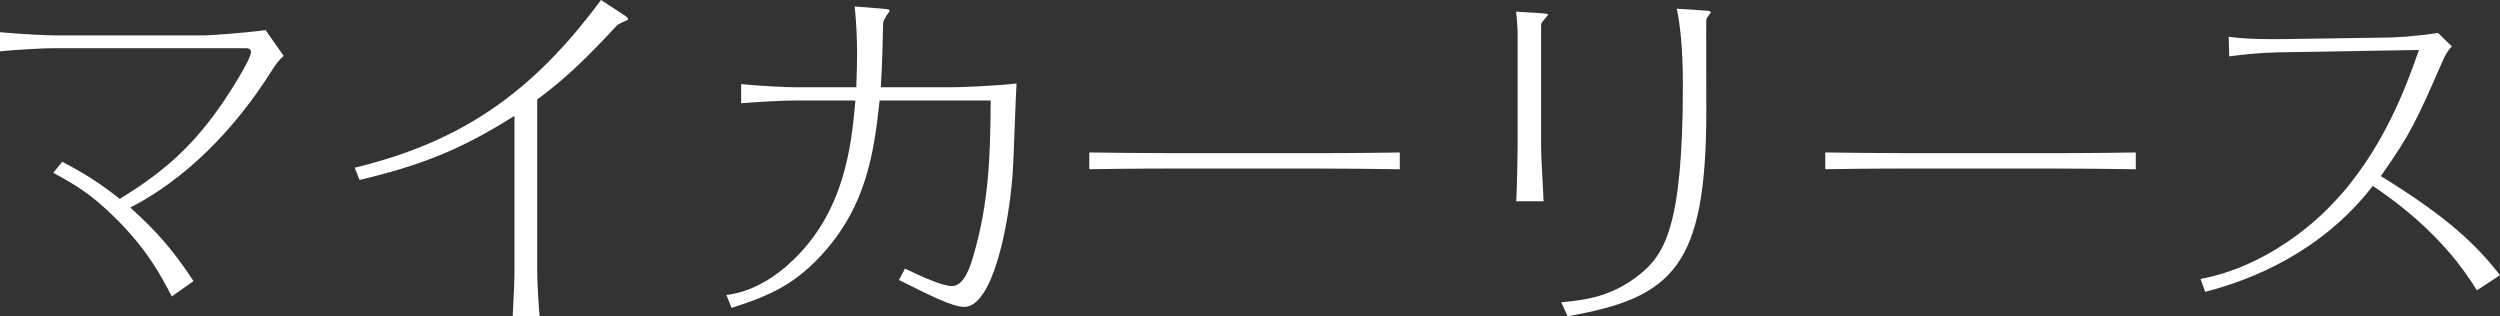
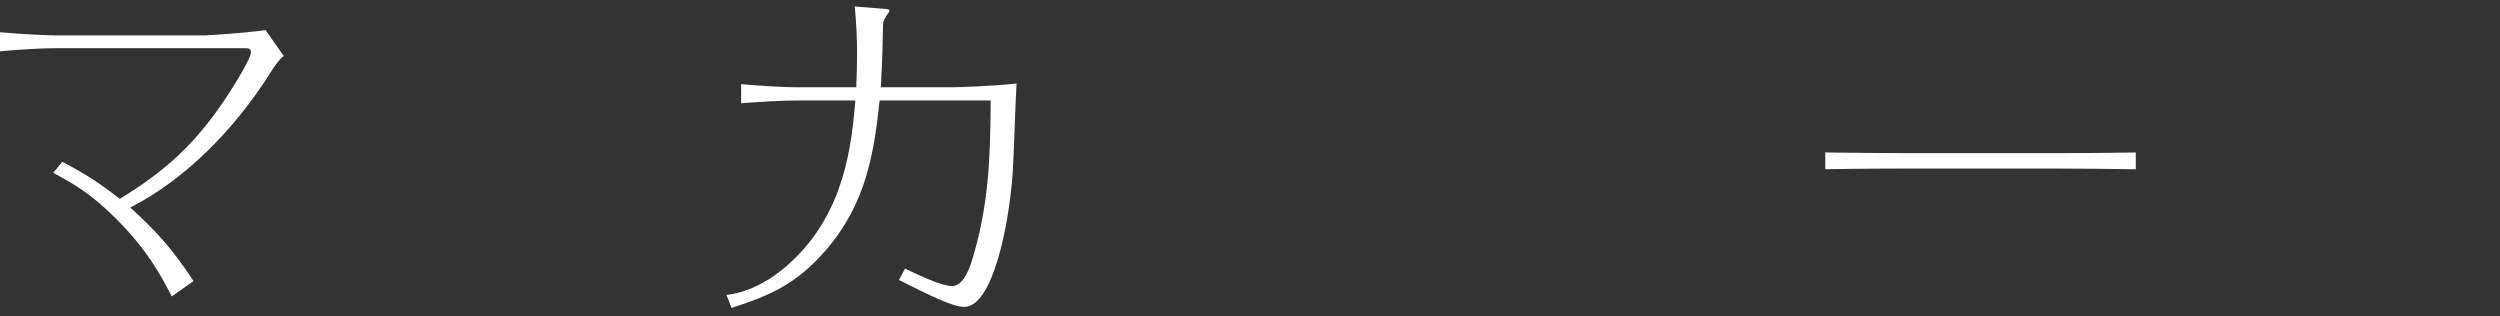
<svg xmlns="http://www.w3.org/2000/svg" version="1.1" id="レイヤー_1" x="0px" y="0px" width="264.945px" height="33.515px" viewBox="0 0 264.945 33.515" enable-background="new 0 0 264.945 33.515" xml:space="preserve">
  <rect x="0" y="0" width="264.945" height="33.515" fill="#333333" stroke="none" />
  <g>
    <path fill="#FFFFFF" d="M18.203,31.414c-1.127-2.179-2.547-4.879-5.858-8.19c-2.723-2.724-4.42-3.656-6.567-4.839l-0.132-0.071   l0.954-1.17c2.439,1.282,3.914,2.229,5.986,3.845l0.109,0.085L12.813,21c4.909-3.01,7.885-5.827,10.981-10.395   c0.115-0.173,2.805-4.22,2.805-5.104c0-0.093-0.037-0.395-0.513-0.395H5.845c-1.32,0-3.894,0.146-5.846,0.331V3.417   C2.653,3.646,5.001,3.75,5.845,3.75h15.912c0.126,0,4.104-0.223,6.383-0.567l1.926,2.747c-0.557,0.459-0.899,0.987-1.291,1.594   c-4.019,6.396-9.24,11.482-14.715,14.337l-0.253,0.132l0.21,0.193c2.436,2.231,4.203,4.115,6.492,7.601L18.203,31.414z" />
  </g>
  <g>
-     <path fill="#FFFFFF" d="M54.338,33.499c0.112-2.092,0.185-3.928,0.185-4.714V12.278l-0.307,0.189   c-5.348,3.339-9.433,5.016-16.112,6.604l-0.516-1.302C48.794,15.07,56.382,9.903,63.692,0l2.533,1.652   c0.21,0.141,0.334,0.29,0.338,0.34c0,0.049-0.016,0.106-0.059,0.121c-0.842,0.36-1.048,0.511-1.131,0.594   c-3.495,3.765-5.524,5.653-8.364,7.782L56.93,10.55v18.079c0,1.144,0.141,3.684,0.252,4.87H54.338z" />
-   </g>
+     </g>
  <g>
    <path fill="#FFFFFF" d="M76.99,31.26c3.322-0.378,5.972-2.673,6.719-3.382c5.853-5.303,6.522-12.615,6.923-16.984l0.021-0.219   l-0.216-0.029h-6.045c-1.511,0-4.284,0.17-5.846,0.295V8.918c2.062,0.187,4.641,0.333,5.846,0.333h6.354l0.007-0.192   c0.04-1.096,0.079-2.308,0.079-3.4c0-1.613-0.084-3.283-0.25-4.97l2.765,0.216c0.737,0.053,0.885,0.122,0.913,0.148   c-0.007,0.153-0.009,0.195-0.064,0.252c-0.148,0.183-0.553,0.779-0.604,1.127l-0.006,0.233c-0.038,1.792-0.08,3.824-0.229,6.374   l-0.012,0.212h7.388c1.046,0,4.698-0.141,6.999-0.402c-0.059,0.888-0.131,2.837-0.202,4.728c-0.075,2.005-0.153,4.077-0.209,4.82   c-0.423,5.68-2.141,14.129-5.145,14.129c-1.203,0-3.68-1.238-6.812-2.808l-0.091-0.046l0.635-1.209l0.002,0.002   c1.639,0.779,3.883,1.848,4.98,1.848c0.922,0,1.683-1.073,2.26-3.189c1.637-5.557,1.799-10.453,1.84-16.275l0.001-0.201H93.22   l-0.02,0.179c-0.583,5.479-1.454,10.799-5.646,15.646c-3.198,3.713-6.063,4.875-10.027,6.161L76.99,31.26z" />
  </g>
  <g>
-     <path fill="#FFFFFF" d="M148.347,17.936c-2.987-0.039-6.225-0.076-9.199-0.076H124.64c-0.215,0-5.219,0.001-9.199,0.074v-1.777   c3.055,0.038,6.146,0.075,9.199,0.075h14.508c1.144,0,5.142-0.006,9.199-0.074V17.936z" />
-   </g>
+     </g>
  <g>
-     <path fill="#FFFFFF" d="M165.459,32.038c2.605-0.252,5.301-0.582,8.248-2.899c2.63-2.104,4.642-4.919,4.642-20.088   c0-4.39-0.355-6.73-0.65-8.13l3.246,0.218c0.066,0.001,0.358,0.035,0.358,0.189c-0.016,0.023-0.151,0.212-0.233,0.324   c-0.131,0.181-0.199,0.278-0.225,0.354c-0.024,0.046-0.041,0.081-0.015,8.583l0.003,1.113c0,16.534-3.493,19.847-14.695,21.812   L165.459,32.038z M160.691,21.331c0.074-1.373,0.145-5.158,0.145-5.768V3.629c0-0.55-0.063-1.592-0.164-2.397l2.838,0.18   c0.217,0.022,0.554,0.056,0.554,0.152c-0.021,0.046-0.208,0.264-0.32,0.395c-0.275,0.319-0.42,0.494-0.42,0.658v12.948   c0,0.76,0.104,2.688,0.186,4.236c0.033,0.62,0.062,1.168,0.078,1.53H160.691z" />
-   </g>
+     </g>
  <g>
    <path fill="#FFFFFF" d="M226.347,17.936c-2.987-0.039-6.225-0.076-9.199-0.076h-14.509c-0.216,0-5.219,0.001-9.199,0.074v-1.777   c3.055,0.038,6.146,0.075,9.199,0.075h14.509c1.144,0,5.142-0.006,9.199-0.074V17.936z" />
  </g>
  <g>
-     <path fill="#FFFFFF" d="M233.209,29.563c7.261-1.372,12.42-6.32,13.84-7.817c5.514-5.634,8.104-13.022,9.209-16.179l0.097-0.271   l-14.133,0.239c-2.9,0.035-4.796,0.286-5.812,0.421l-0.155,0.021L236.19,3.9c1.191,0.167,2.703,0.248,4.607,0.248l1.388-0.007   l10.532-0.156c1.125,0,3.275-0.13,5.661-0.494l1.461,1.426c-0.524,0.55-0.794,1.146-0.994,1.59l-0.071,0.158   c-2.657,6.098-3.325,7.535-6.339,11.825l-0.123,0.175l0.182,0.111c6.911,4.244,10.008,7.238,12.451,10.389l-2.454,1.603   c-2.488-4.091-6.146-7.776-10.872-10.962l-0.154-0.104l-0.114,0.146c-5.322,6.775-12.504,9.764-17.656,11.077L233.209,29.563z" />
-   </g>
+     </g>
</svg>